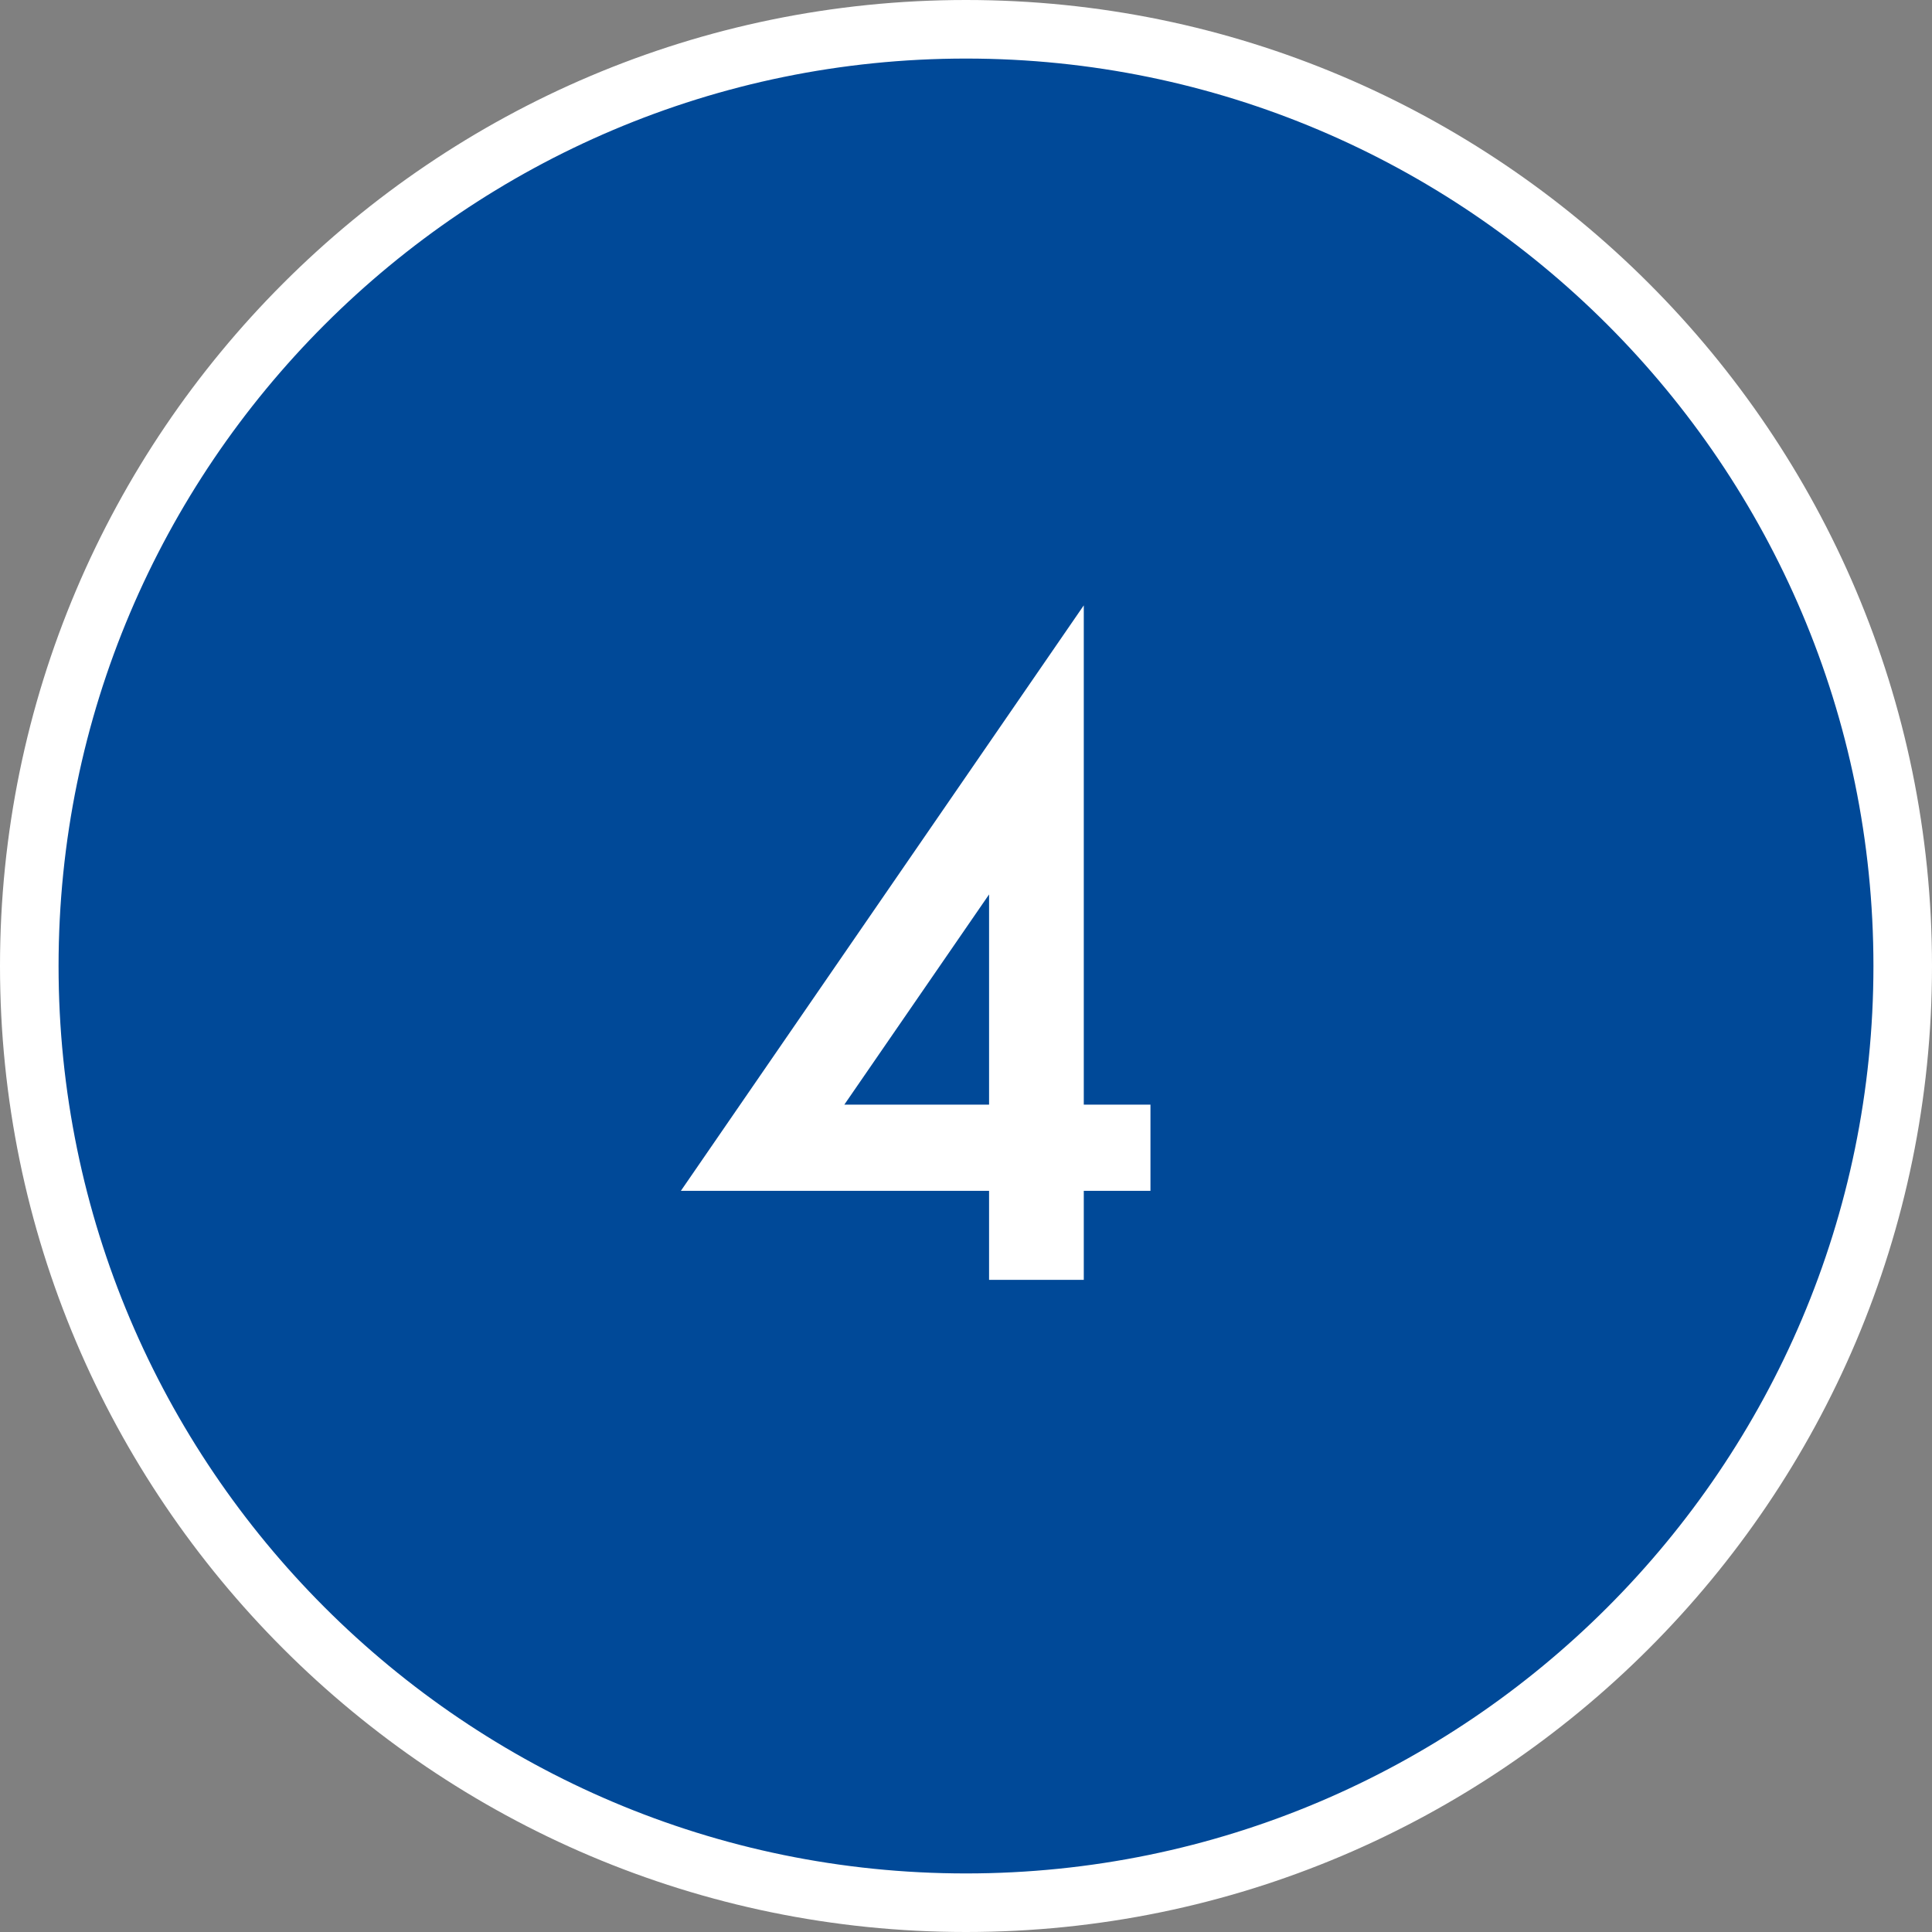
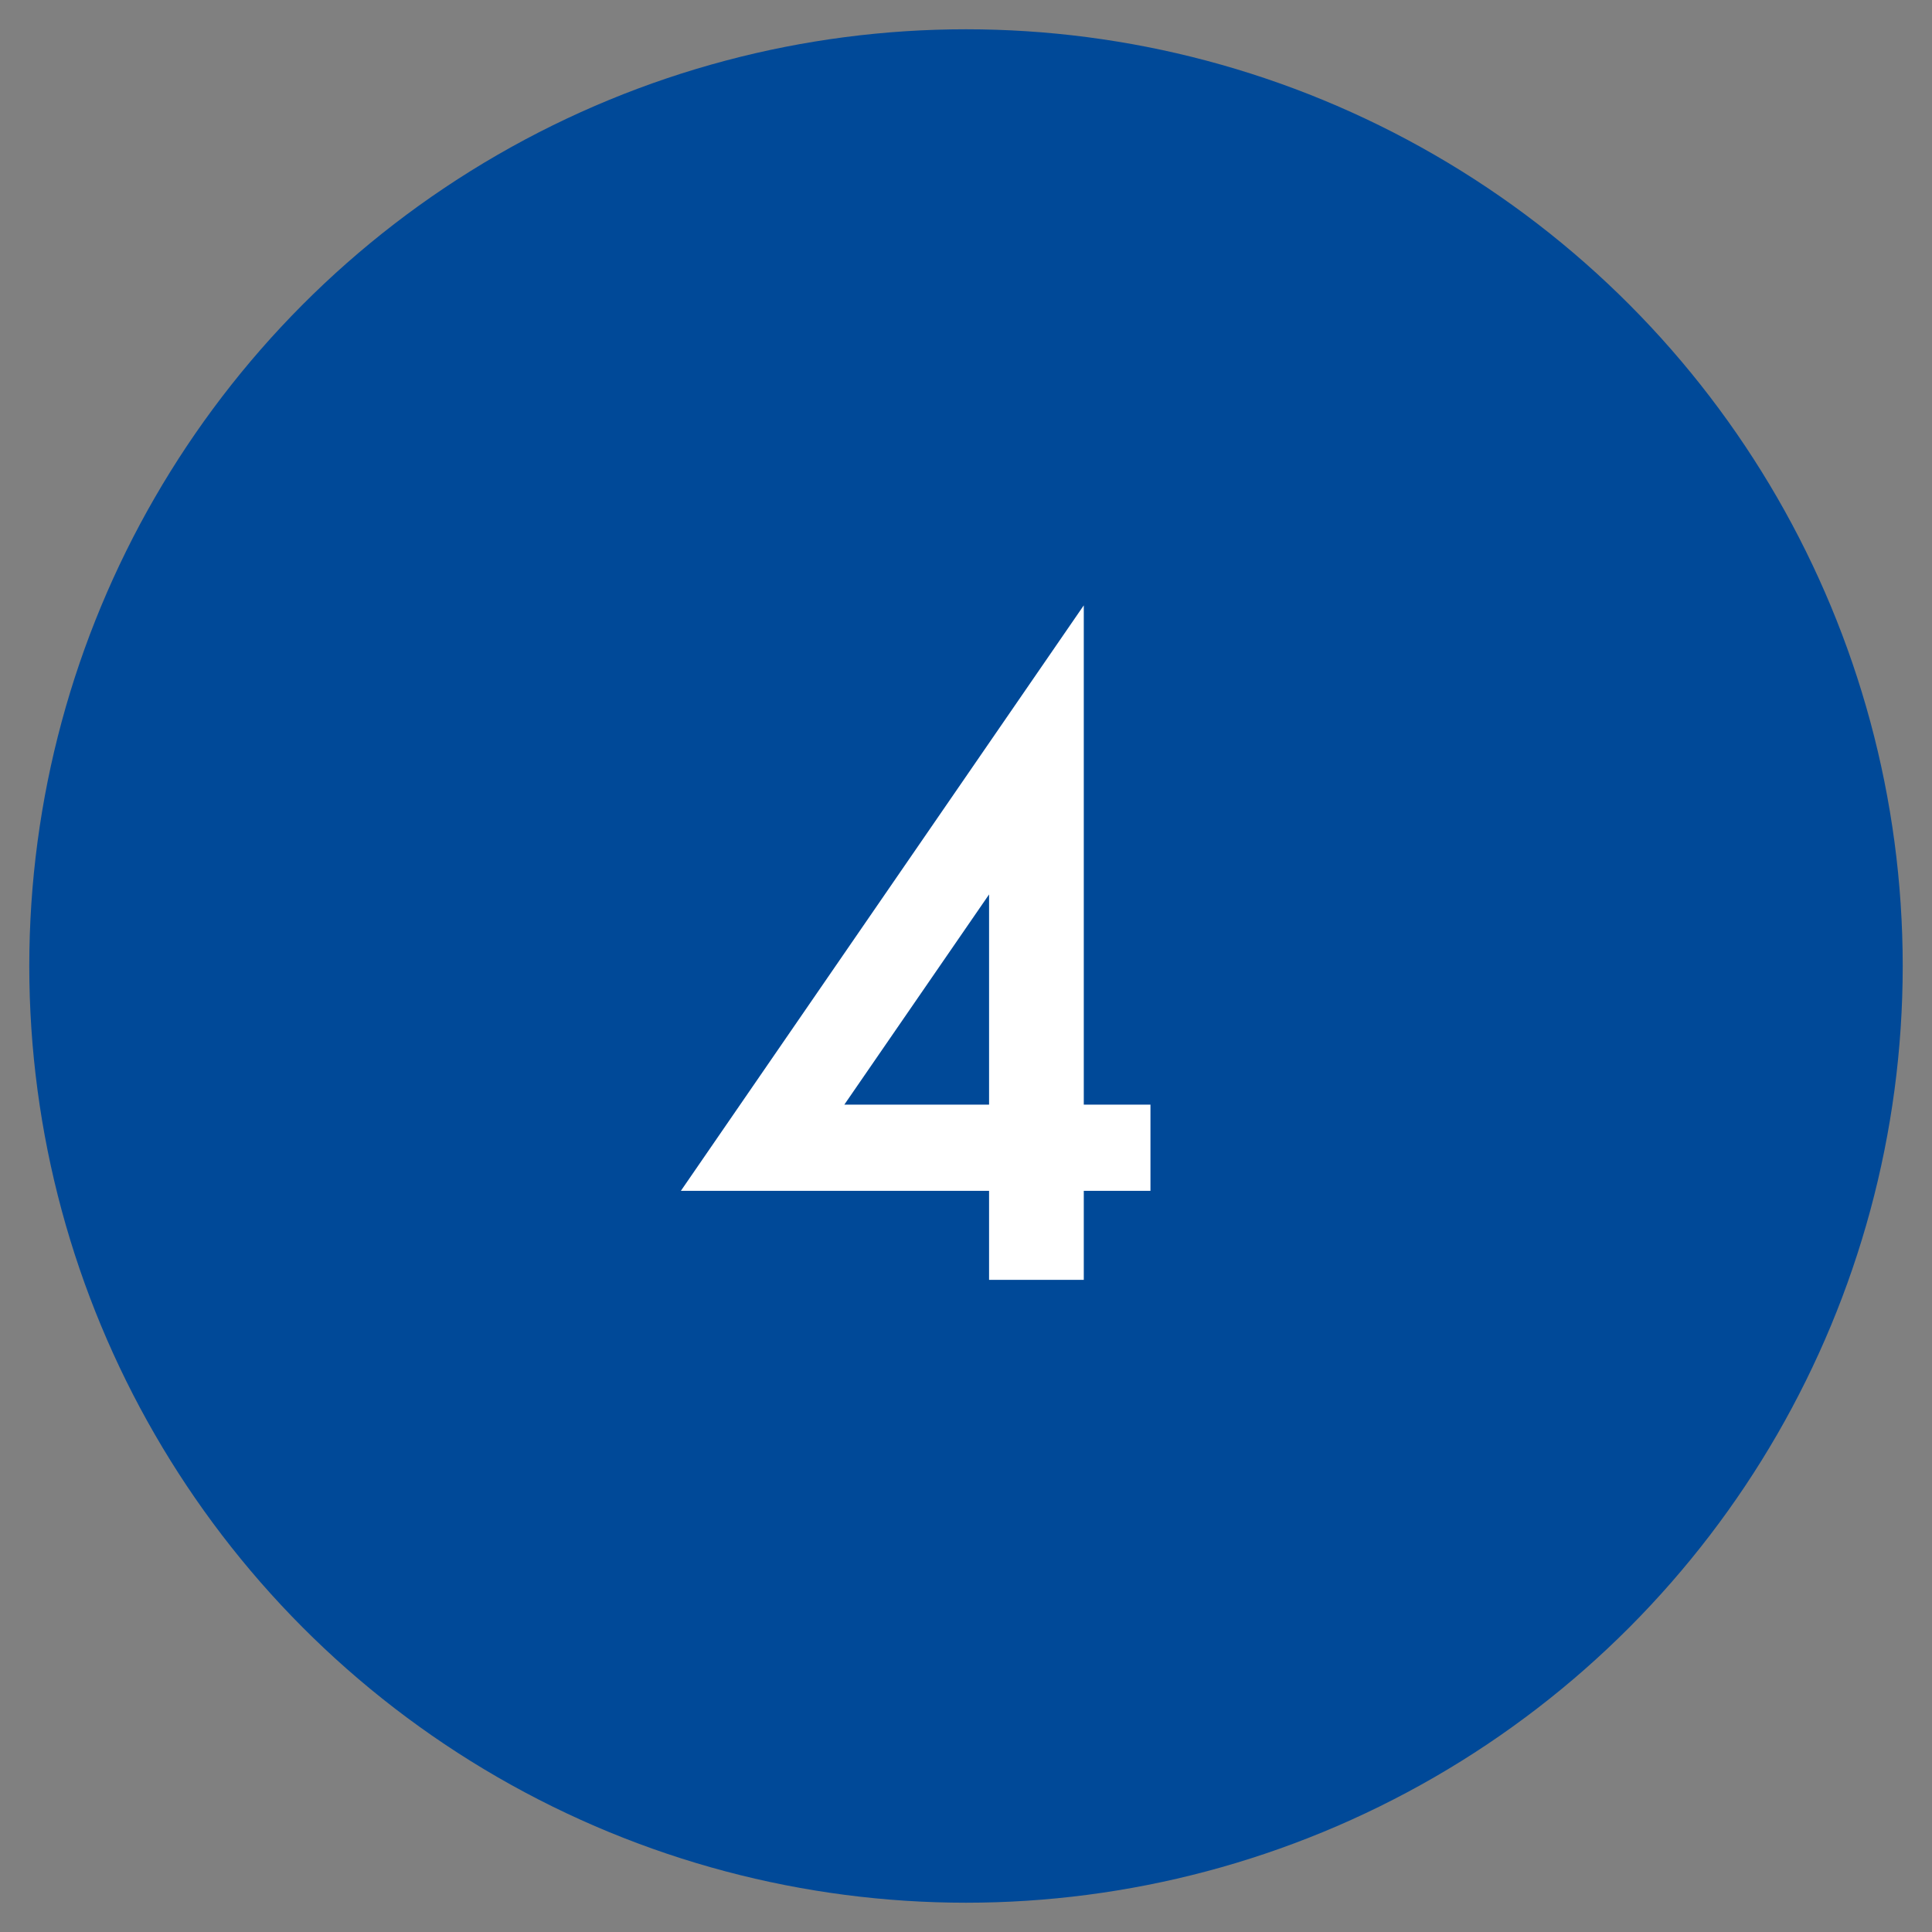
<svg xmlns="http://www.w3.org/2000/svg" version="1.1" id="レイヤー_1" x="0px" y="0px" width="55.688px" height="55.688px" viewBox="0 0 55.688 55.688" style="enable-background:new 0 0 55.688 55.688;" xml:space="preserve">
  <rect x="0" y="0" width="55.688" height="55.688" fill="#808080" stroke="none" />
  <style type="text/css">
	.st0{fill:#004998;}
	.st1{fill:#FFFFFF;}
	.st2{fill:#004998;stroke:#FFFFFF;stroke-width:1.688;stroke-miterlimit:10;}
</style>
  <g>
    <g>
      <circle class="st0" cx="27.844" cy="27.844" r="27" />
-       <path class="st1" d="M27.844,55.688C12.491,55.688,0,43.197,0,27.844C0,12.491,12.491,0,27.844,0    C43.197,0,55.688,12.491,55.688,27.844C55.688,43.197,43.197,55.688,27.844,55.688z M27.844,1.688    c-14.423,0-26.156,11.733-26.156,26.156S13.421,54,27.844,54S54,42.267,54,27.844    S42.267,1.688,27.844,1.688z" />
    </g>
    <g>
-       <path class="st1" d="M31.239,31.84h1.922v2.484h-1.922v2.566h-2.73v-2.566h-8.883    L31.239,17.449V31.84z M28.509,31.84v-6.059l-4.172,6.059H28.509z" />
+       <path class="st1" d="M31.239,31.84h1.922v2.484h-1.922v2.566h-2.73v-2.566h-8.883    L31.239,17.449V31.84z M28.509,31.84v-6.059l-4.172,6.059H28.509" />
    </g>
  </g>
  <g>
    <circle class="st2" cx="-45.482" cy="27.844" r="27" />
    <g>
      <path class="st1" d="M-42.086,31.84h1.922v2.484h-1.922v2.566h-2.73v-2.566h-8.883    l11.613-16.875V31.84z M-44.817,31.84v-6.059l-4.172,6.059H-44.817z" />
    </g>
  </g>
</svg>